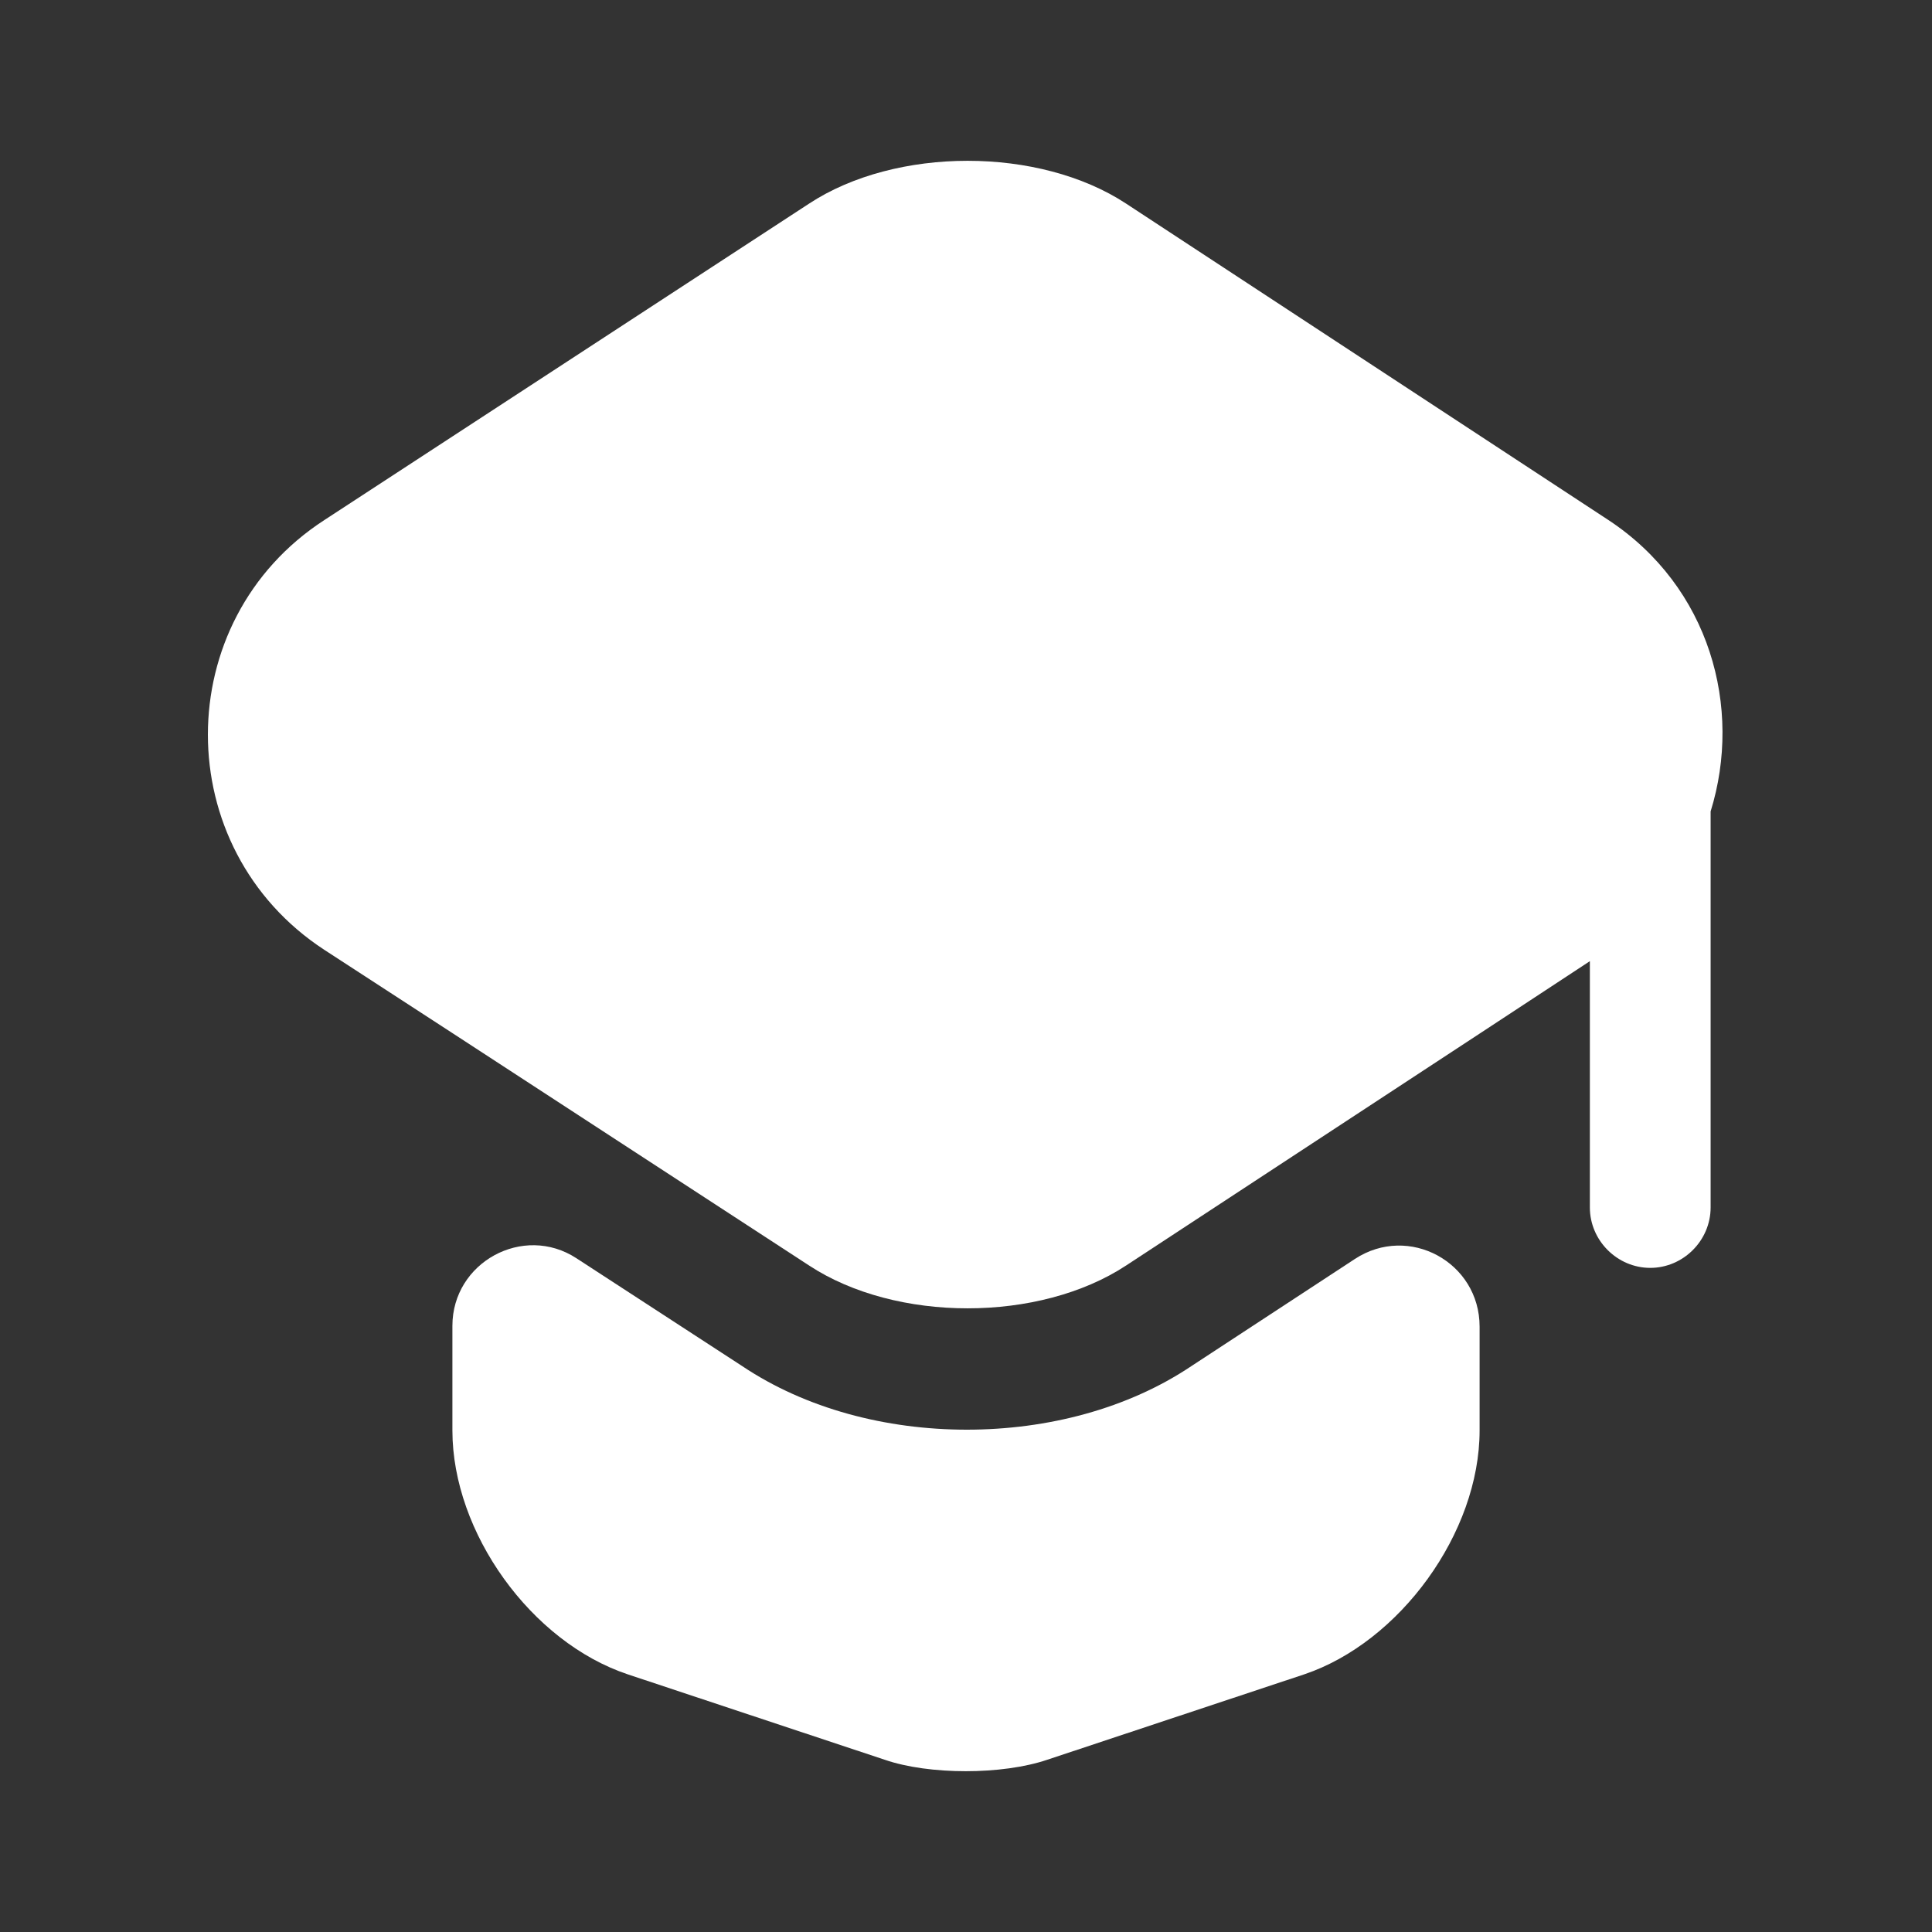
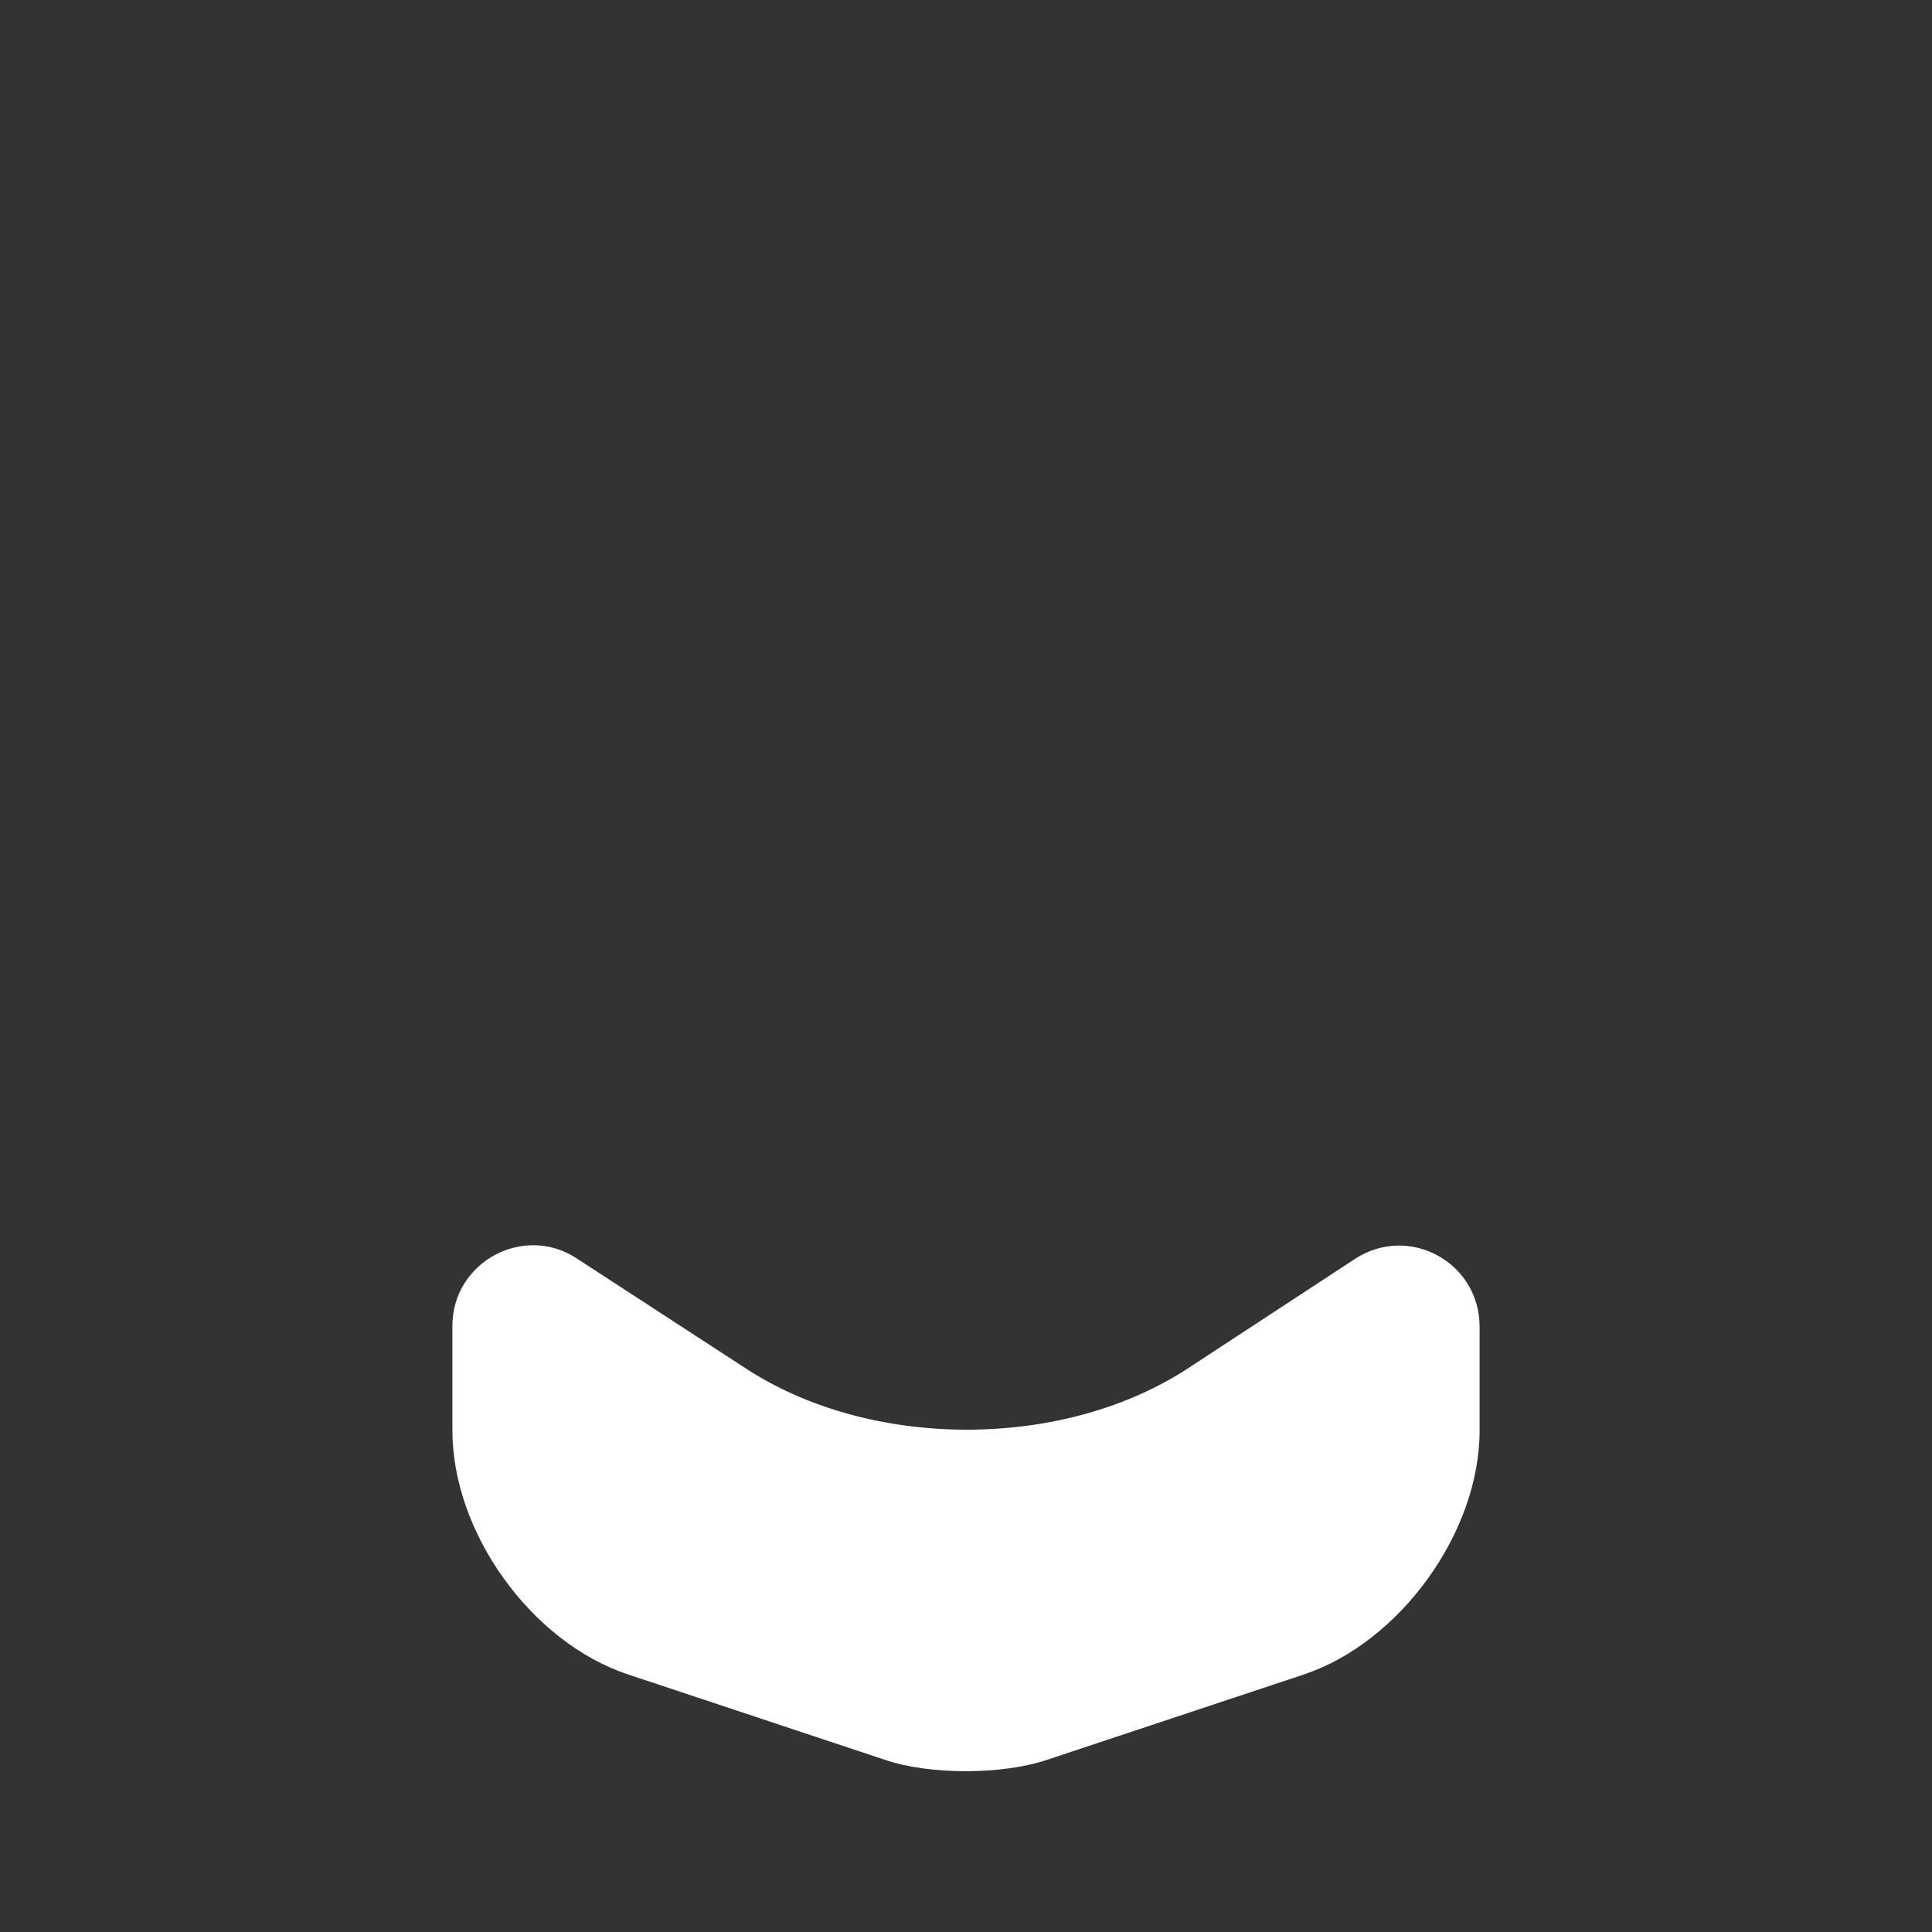
<svg xmlns="http://www.w3.org/2000/svg" width="80" height="80" viewBox="0 0 80 80" fill="none">
  <rect x="0" y="0" width="80" height="80" fill="#333333" stroke="none" />
  <path d="M56.1 52.133C58.333 50.667 61.267 52.267 61.267 54.933V59.233C61.267 63.467 57.967 68 54 69.333L43.367 72.867C41.5 73.5 38.467 73.5 36.633 72.867L26 69.333C22 68 18.733 63.467 18.733 59.233V54.9C18.733 52.267 21.667 50.667 23.867 52.1L30.733 56.567C33.367 58.333 36.7 59.2 40.033 59.2C43.367 59.2 46.7 58.333 49.333 56.567L56.1 52.133Z" fill="white" />
-   <path d="M66.6 21.533L46.633 8.433C43.033 6.067 37.1 6.067 33.5 8.433L13.433 21.533C7 25.7 7 35.133 13.433 39.333L18.767 42.8L33.5 52.4C37.1 54.767 43.033 54.767 46.633 52.4L61.267 42.8L65.833 39.8V50C65.833 51.367 66.967 52.5 68.333 52.5C69.7 52.5 70.833 51.367 70.833 50V33.6C72.167 29.3 70.8 24.3 66.6 21.533Z" fill="white" />
</svg>